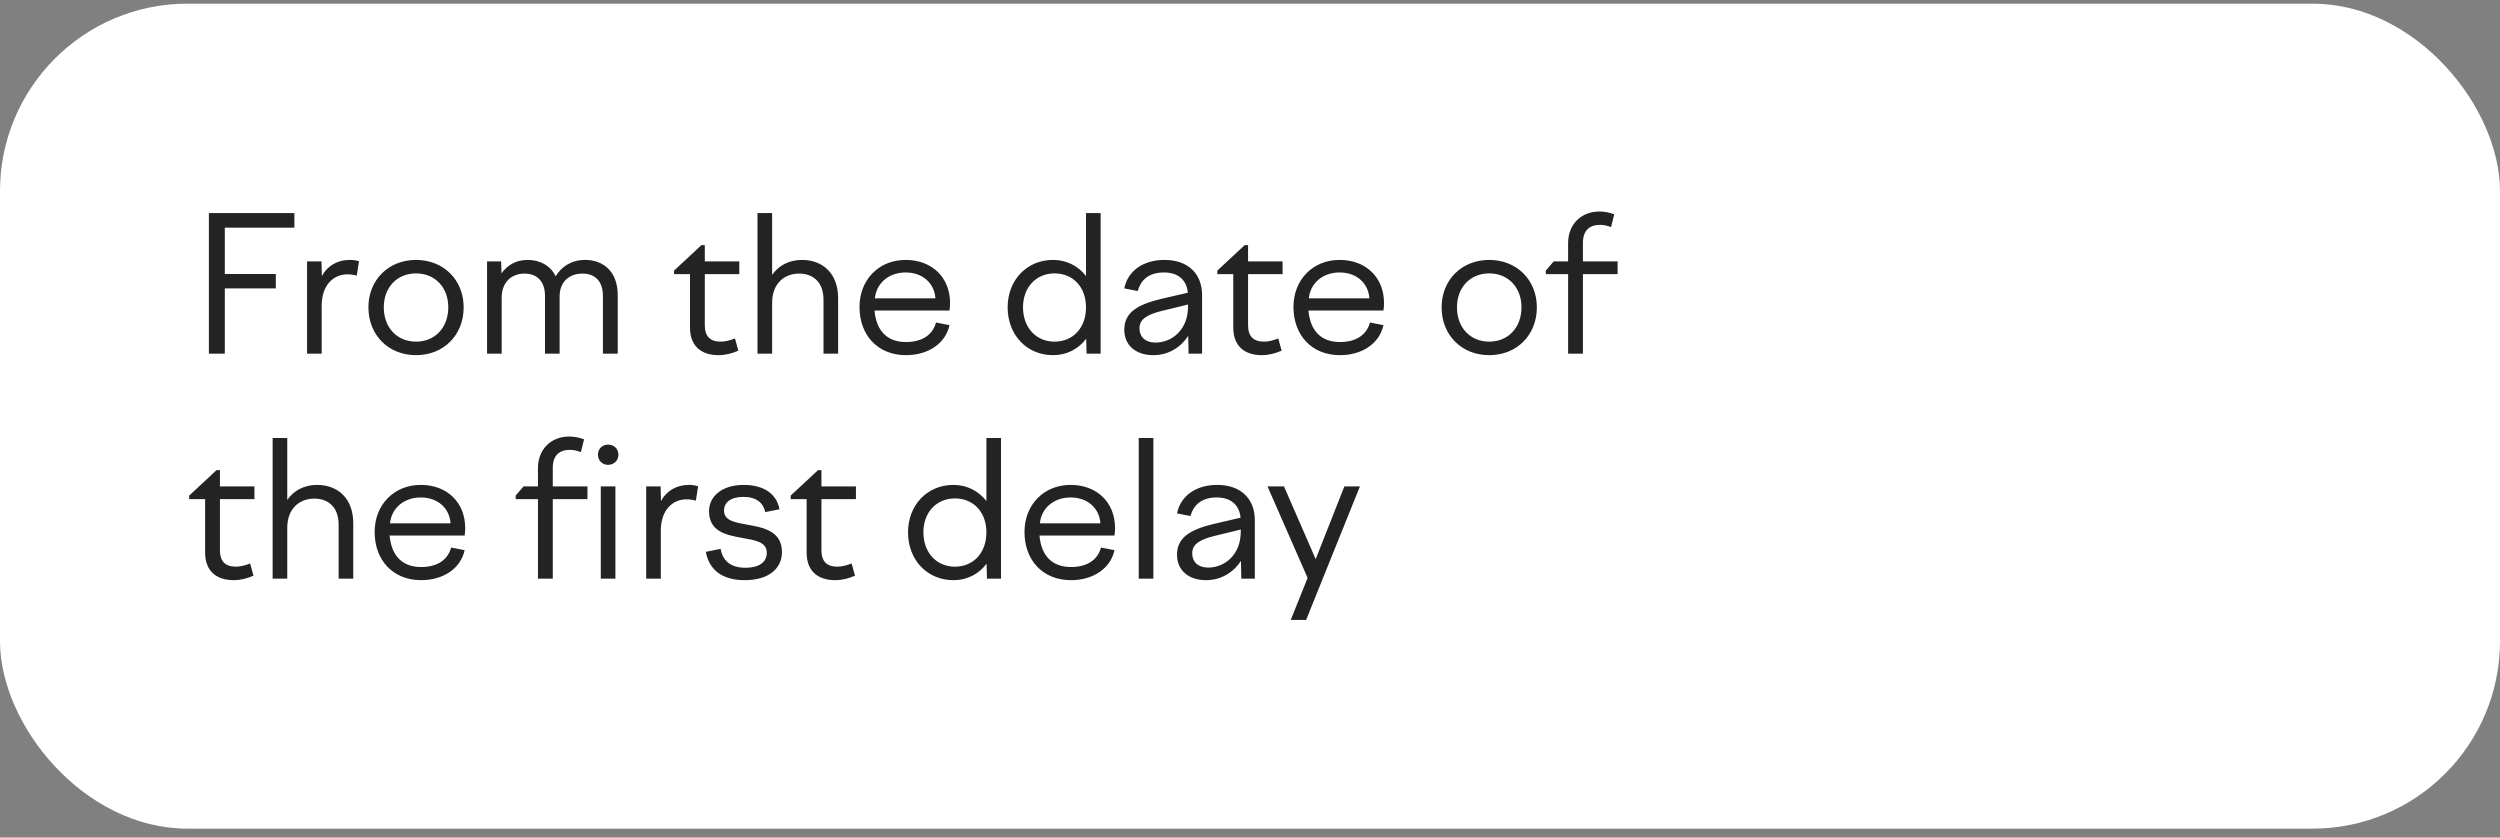
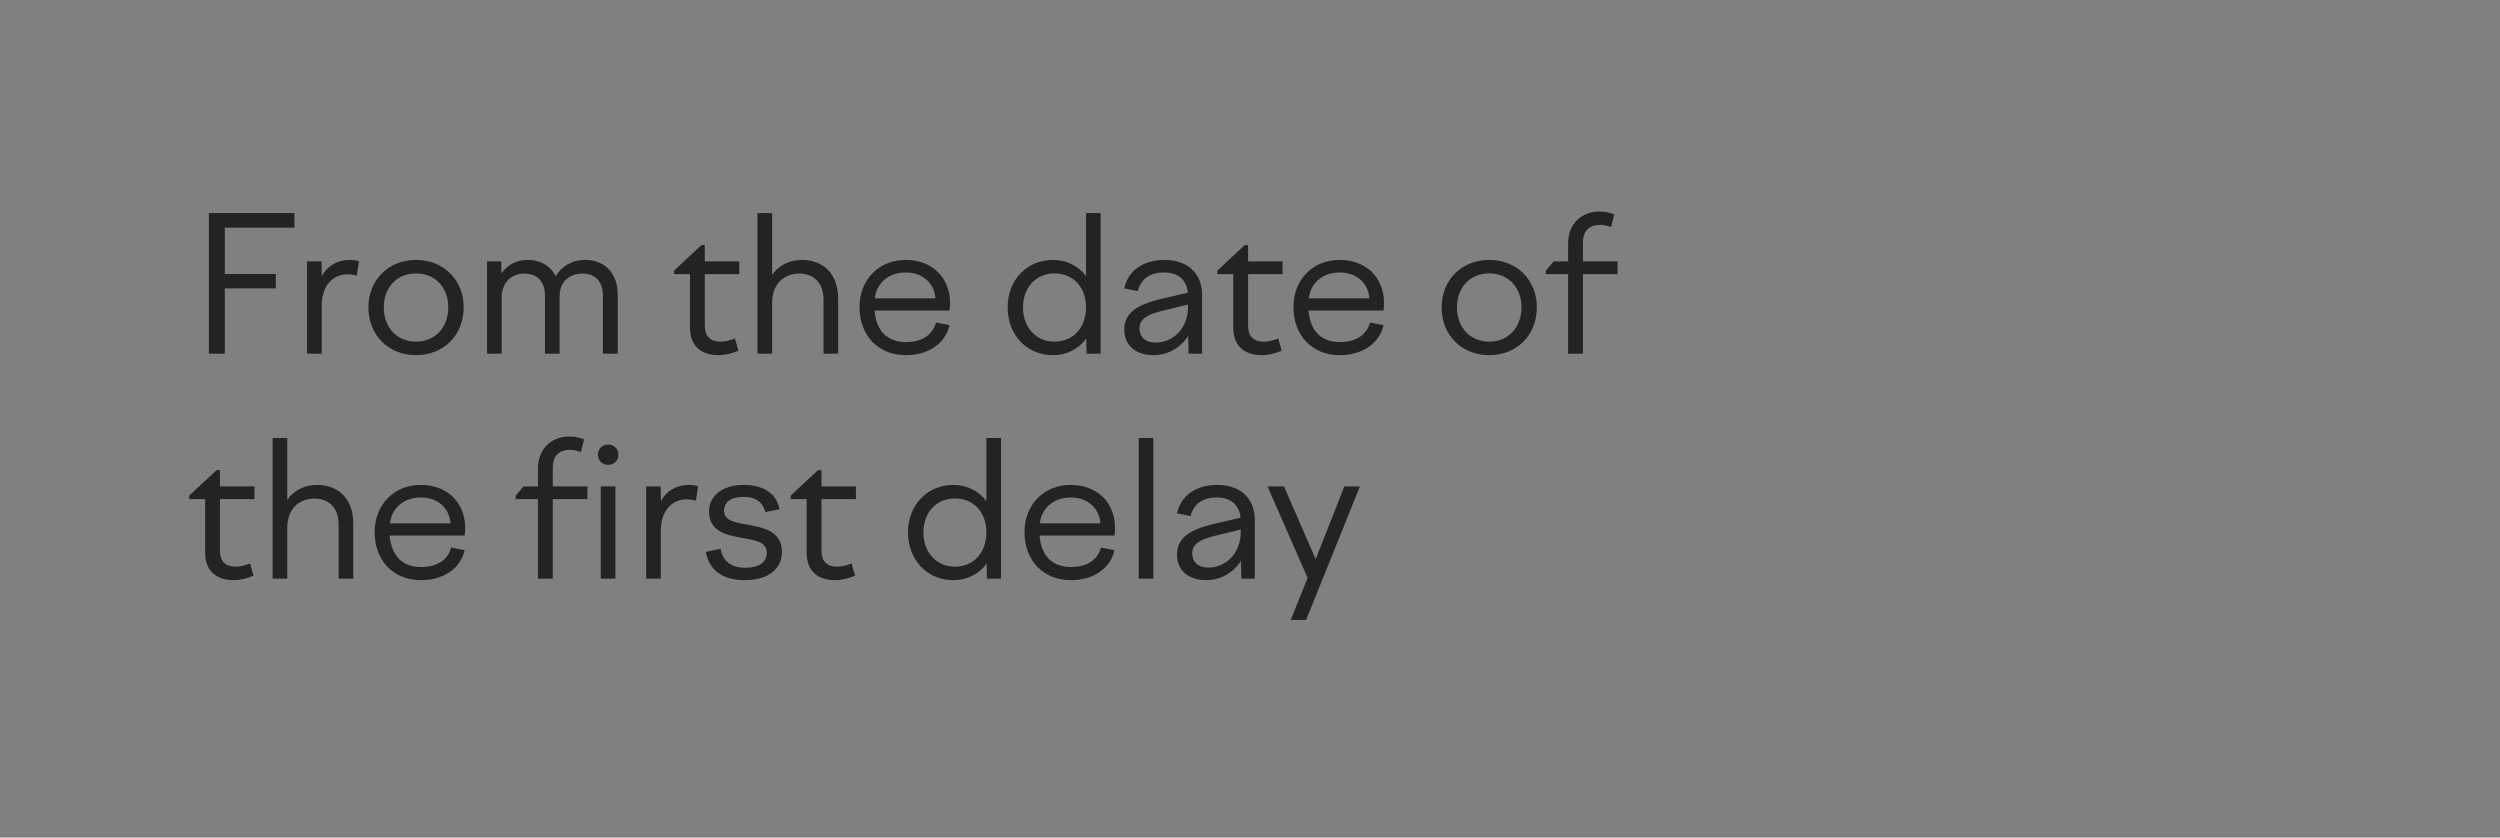
<svg xmlns="http://www.w3.org/2000/svg" width="200" height="67" viewBox="0 0 200 67" fill="none">
  <rect x="0" y="0" width="200" height="67" fill="#808080" stroke="none" />
-   <rect y="0.292" width="200" height="66" rx="15" fill="white" />
  <path d="M16.71 28.293V17.043H23.55V18.212H17.985V21.918H22.065V23.073H17.985V28.293H16.71ZM24.565 28.293V20.913H25.72L25.75 22.082C26.17 21.302 26.95 20.793 27.985 20.793C28.24 20.793 28.45 20.823 28.72 20.898L28.54 22.052C28.27 21.977 28.03 21.948 27.79 21.948C26.68 21.948 25.735 22.802 25.735 24.453V28.293H24.565ZM33.283 20.793C35.488 20.793 37.093 22.398 37.093 24.587C37.093 26.808 35.488 28.413 33.283 28.413C31.078 28.413 29.473 26.808 29.473 24.587C29.473 22.398 31.078 20.793 33.283 20.793ZM33.283 21.872C31.768 21.872 30.703 22.983 30.703 24.587C30.703 26.207 31.768 27.332 33.283 27.332C34.798 27.332 35.863 26.207 35.863 24.587C35.863 22.983 34.798 21.872 33.283 21.872ZM38.964 28.293V20.913H40.089L40.119 21.872C40.569 21.227 41.274 20.793 42.204 20.793C43.179 20.793 44.019 21.227 44.454 22.098C44.919 21.332 45.714 20.793 46.809 20.793C48.279 20.793 49.419 21.738 49.419 23.613V28.293H48.234V23.672C48.234 22.473 47.574 21.887 46.599 21.887C45.594 21.887 44.769 22.488 44.769 23.718V28.293H43.599V23.672C43.599 22.473 42.924 21.887 41.964 21.887C40.959 21.887 40.134 22.532 40.134 23.823V28.293H38.964ZM53.924 21.648L56.114 19.608H56.384V20.913H59.144V21.933H56.384V26.012C56.384 26.927 56.819 27.332 57.674 27.332C58.034 27.332 58.454 27.212 58.799 27.078L59.069 28.052C58.604 28.262 58.034 28.413 57.494 28.413C56.024 28.413 55.199 27.617 55.199 26.207V21.933H53.924V21.648ZM60.6 28.293V17.043H61.77V21.992C62.265 21.273 63.09 20.793 64.155 20.793C65.775 20.793 67.05 21.828 67.05 23.867V28.293H65.88V23.973C65.88 22.578 65.055 21.887 63.93 21.887C62.775 21.887 61.77 22.652 61.77 24.227V28.293H60.6ZM68.76 24.558C68.76 22.383 70.305 20.793 72.45 20.793C74.565 20.793 76.005 22.203 76.005 24.242C76.005 24.438 75.99 24.648 75.96 24.843H69.96C70.11 26.538 71.04 27.363 72.48 27.363C73.8 27.363 74.625 26.762 74.88 25.802L75.96 26.012C75.645 27.468 74.265 28.413 72.48 28.413C70.2 28.413 68.76 26.793 68.76 24.558ZM72.45 21.797C71.1 21.797 70.11 22.652 69.99 23.867H74.835C74.745 22.637 73.8 21.797 72.45 21.797ZM88.051 28.293H86.926L86.896 27.093C86.281 27.918 85.351 28.413 84.241 28.413C82.156 28.413 80.611 26.808 80.611 24.587C80.611 22.398 82.156 20.793 84.241 20.793C85.336 20.793 86.266 21.288 86.881 22.082V17.043H88.051V28.293ZM84.361 21.872C82.891 21.872 81.841 22.983 81.841 24.587C81.841 26.207 82.891 27.332 84.361 27.332C85.861 27.332 86.881 26.207 86.881 24.587C86.881 22.983 85.861 21.872 84.361 21.872ZM95.087 28.293L95.057 26.867C94.442 27.828 93.422 28.413 92.267 28.413C90.872 28.413 89.942 27.633 89.942 26.372C89.942 24.948 91.097 24.348 92.882 23.913L95.027 23.418C94.922 22.337 94.187 21.797 93.122 21.797C92.012 21.797 91.292 22.293 91.022 23.282L89.942 23.073C90.227 21.663 91.457 20.793 93.167 20.793C95.012 20.793 96.167 21.872 96.167 23.613V28.293H95.087ZM91.157 26.267C91.157 26.942 91.622 27.407 92.432 27.407C93.752 27.407 95.042 26.387 95.042 24.527V24.363L92.882 24.887C91.772 25.172 91.157 25.532 91.157 26.267ZM97.386 21.648L99.576 19.608H99.846V20.913H102.606V21.933H99.846V26.012C99.846 26.927 100.281 27.332 101.136 27.332C101.496 27.332 101.916 27.212 102.261 27.078L102.531 28.052C102.066 28.262 101.496 28.413 100.956 28.413C99.486 28.413 98.661 27.617 98.661 26.207V21.933H97.386V21.648ZM103.477 24.558C103.477 22.383 105.022 20.793 107.167 20.793C109.282 20.793 110.722 22.203 110.722 24.242C110.722 24.438 110.707 24.648 110.677 24.843H104.677C104.827 26.538 105.757 27.363 107.197 27.363C108.517 27.363 109.342 26.762 109.597 25.802L110.677 26.012C110.362 27.468 108.982 28.413 107.197 28.413C104.917 28.413 103.477 26.793 103.477 24.558ZM107.167 21.797C105.817 21.797 104.827 22.652 104.707 23.867H109.552C109.462 22.637 108.517 21.797 107.167 21.797ZM119.138 20.793C121.343 20.793 122.948 22.398 122.948 24.587C122.948 26.808 121.343 28.413 119.138 28.413C116.933 28.413 115.328 26.808 115.328 24.587C115.328 22.398 116.933 20.793 119.138 20.793ZM119.138 21.872C117.623 21.872 116.558 22.983 116.558 24.587C116.558 26.207 117.623 27.332 119.138 27.332C120.653 27.332 121.718 26.207 121.718 24.587C121.718 22.983 120.653 21.872 119.138 21.872ZM129.409 21.933H126.634V28.293H125.449V21.933H123.664V21.648L124.294 20.913H125.449V19.442C125.449 17.927 126.514 16.922 127.939 16.922C128.329 16.922 128.719 16.983 129.139 17.148L128.884 18.168C128.599 18.062 128.314 17.988 128.014 17.988C127.159 17.988 126.634 18.438 126.634 19.427V20.913H129.409V21.933ZM15.135 39.648L17.325 37.608H17.595V38.913H20.355V39.932H17.595V44.013C17.595 44.928 18.03 45.333 18.885 45.333C19.245 45.333 19.665 45.212 20.01 45.078L20.28 46.053C19.815 46.263 19.245 46.413 18.705 46.413C17.235 46.413 16.41 45.617 16.41 44.208V39.932H15.135V39.648ZM21.811 46.292V35.042H22.981V39.992C23.476 39.273 24.301 38.792 25.366 38.792C26.986 38.792 28.261 39.828 28.261 41.867V46.292H27.091V41.972C27.091 40.578 26.266 39.888 25.141 39.888C23.986 39.888 22.981 40.653 22.981 42.227V46.292H21.811ZM29.971 42.557C29.971 40.383 31.516 38.792 33.661 38.792C35.776 38.792 37.216 40.203 37.216 42.242C37.216 42.438 37.201 42.648 37.171 42.843H31.171C31.321 44.538 32.251 45.362 33.691 45.362C35.011 45.362 35.836 44.763 36.091 43.803L37.171 44.013C36.856 45.468 35.476 46.413 33.691 46.413C31.411 46.413 29.971 44.792 29.971 42.557ZM33.661 39.797C32.311 39.797 31.321 40.653 31.201 41.867H36.046C35.956 40.638 35.011 39.797 33.661 39.797ZM46.997 39.932H44.222V46.292H43.037V39.932H41.252V39.648L41.882 38.913H43.037V37.443C43.037 35.928 44.102 34.922 45.527 34.922C45.917 34.922 46.307 34.983 46.727 35.148L46.472 36.167C46.187 36.062 45.902 35.987 45.602 35.987C44.747 35.987 44.222 36.438 44.222 37.428V38.913H46.997V39.932ZM49.472 36.377C49.472 36.843 49.112 37.188 48.647 37.188C48.182 37.188 47.837 36.843 47.837 36.377C47.837 35.898 48.182 35.568 48.647 35.568C49.112 35.568 49.472 35.898 49.472 36.377ZM48.062 46.292V38.913H49.232V46.292H48.062ZM51.694 46.292V38.913H52.849L52.879 40.083C53.299 39.303 54.079 38.792 55.114 38.792C55.369 38.792 55.579 38.822 55.849 38.898L55.669 40.053C55.399 39.977 55.159 39.947 54.919 39.947C53.809 39.947 52.864 40.803 52.864 42.453V46.292H51.694ZM59.572 46.413C57.742 46.413 56.722 45.557 56.467 44.148L57.652 43.907C57.802 44.837 58.447 45.422 59.632 45.422C60.637 45.422 61.342 45.032 61.342 44.222C61.342 43.322 60.367 43.218 59.317 43.023C58.072 42.797 56.722 42.513 56.722 40.892C56.722 39.678 57.802 38.792 59.482 38.792C61.132 38.792 62.137 39.528 62.362 40.742L61.222 40.968C61.057 40.233 60.532 39.752 59.467 39.752C58.447 39.752 57.922 40.203 57.922 40.847C57.922 41.657 58.792 41.792 59.767 41.972C61.072 42.197 62.557 42.483 62.557 44.163C62.557 45.453 61.537 46.413 59.572 46.413ZM63.255 39.648L65.445 37.608H65.715V38.913H68.475V39.932H65.715V44.013C65.715 44.928 66.15 45.333 67.005 45.333C67.365 45.333 67.785 45.212 68.13 45.078L68.4 46.053C67.935 46.263 67.365 46.413 66.825 46.413C65.355 46.413 64.53 45.617 64.53 44.208V39.932H63.255V39.648ZM80.082 46.292H78.957L78.927 45.093C78.312 45.917 77.382 46.413 76.272 46.413C74.187 46.413 72.642 44.807 72.642 42.587C72.642 40.398 74.187 38.792 76.272 38.792C77.367 38.792 78.297 39.288 78.912 40.083V35.042H80.082V46.292ZM76.392 39.873C74.922 39.873 73.872 40.983 73.872 42.587C73.872 44.208 74.922 45.333 76.392 45.333C77.892 45.333 78.912 44.208 78.912 42.587C78.912 40.983 77.892 39.873 76.392 39.873ZM81.959 42.557C81.959 40.383 83.504 38.792 85.648 38.792C87.763 38.792 89.204 40.203 89.204 42.242C89.204 42.438 89.189 42.648 89.159 42.843H83.159C83.308 44.538 84.239 45.362 85.678 45.362C86.999 45.362 87.823 44.763 88.079 43.803L89.159 44.013C88.844 45.468 87.463 46.413 85.678 46.413C83.398 46.413 81.959 44.792 81.959 42.557ZM85.648 39.797C84.299 39.797 83.308 40.653 83.189 41.867H88.034C87.944 40.638 86.999 39.797 85.648 39.797ZM91.098 46.292V35.042H92.268V46.292H91.098ZM99.306 46.292L99.276 44.867C98.661 45.828 97.641 46.413 96.486 46.413C95.091 46.413 94.161 45.633 94.161 44.373C94.161 42.947 95.316 42.347 97.101 41.913L99.246 41.417C99.141 40.337 98.406 39.797 97.341 39.797C96.231 39.797 95.511 40.292 95.241 41.282L94.161 41.072C94.446 39.663 95.676 38.792 97.386 38.792C99.231 38.792 100.386 39.873 100.386 41.612V46.292H99.306ZM95.376 44.267C95.376 44.943 95.841 45.407 96.651 45.407C97.971 45.407 99.261 44.388 99.261 42.528V42.362L97.101 42.888C95.991 43.172 95.376 43.532 95.376 44.267ZM101.399 38.913H102.719L105.254 44.733L107.549 38.913H108.794L104.489 49.593H103.259L104.609 46.233L101.399 38.913Z" fill="#232323" />
</svg>